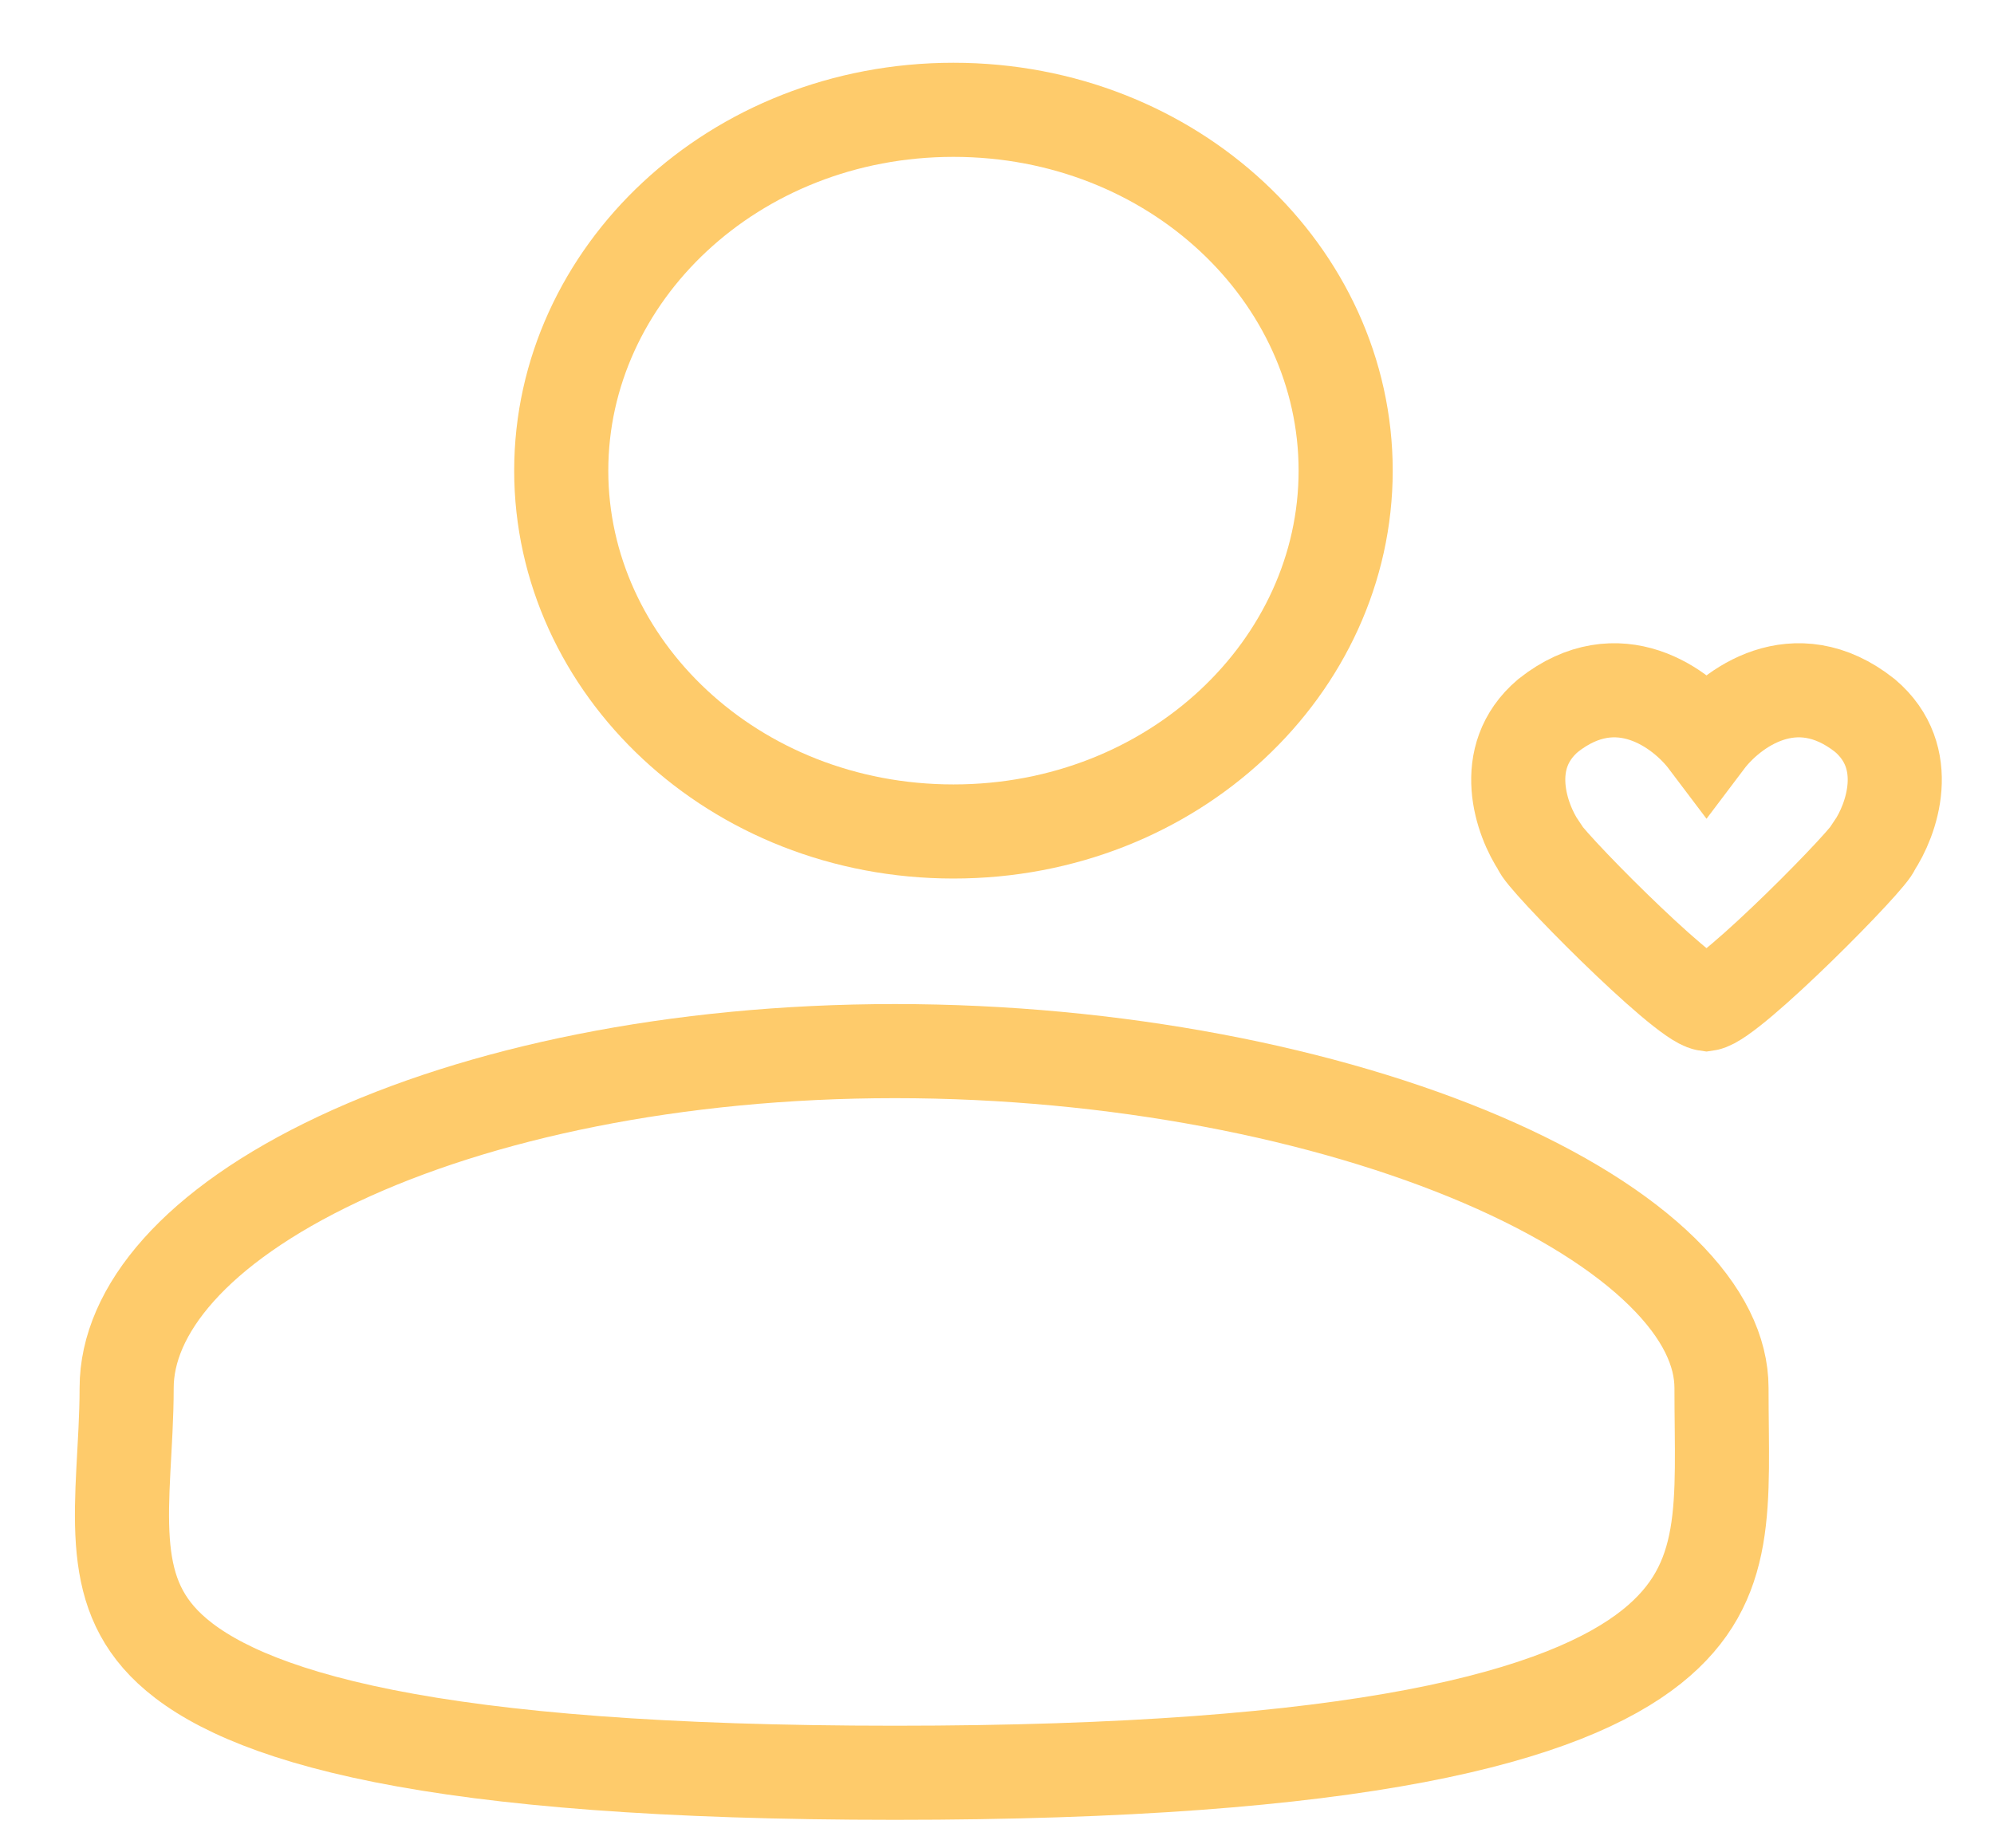
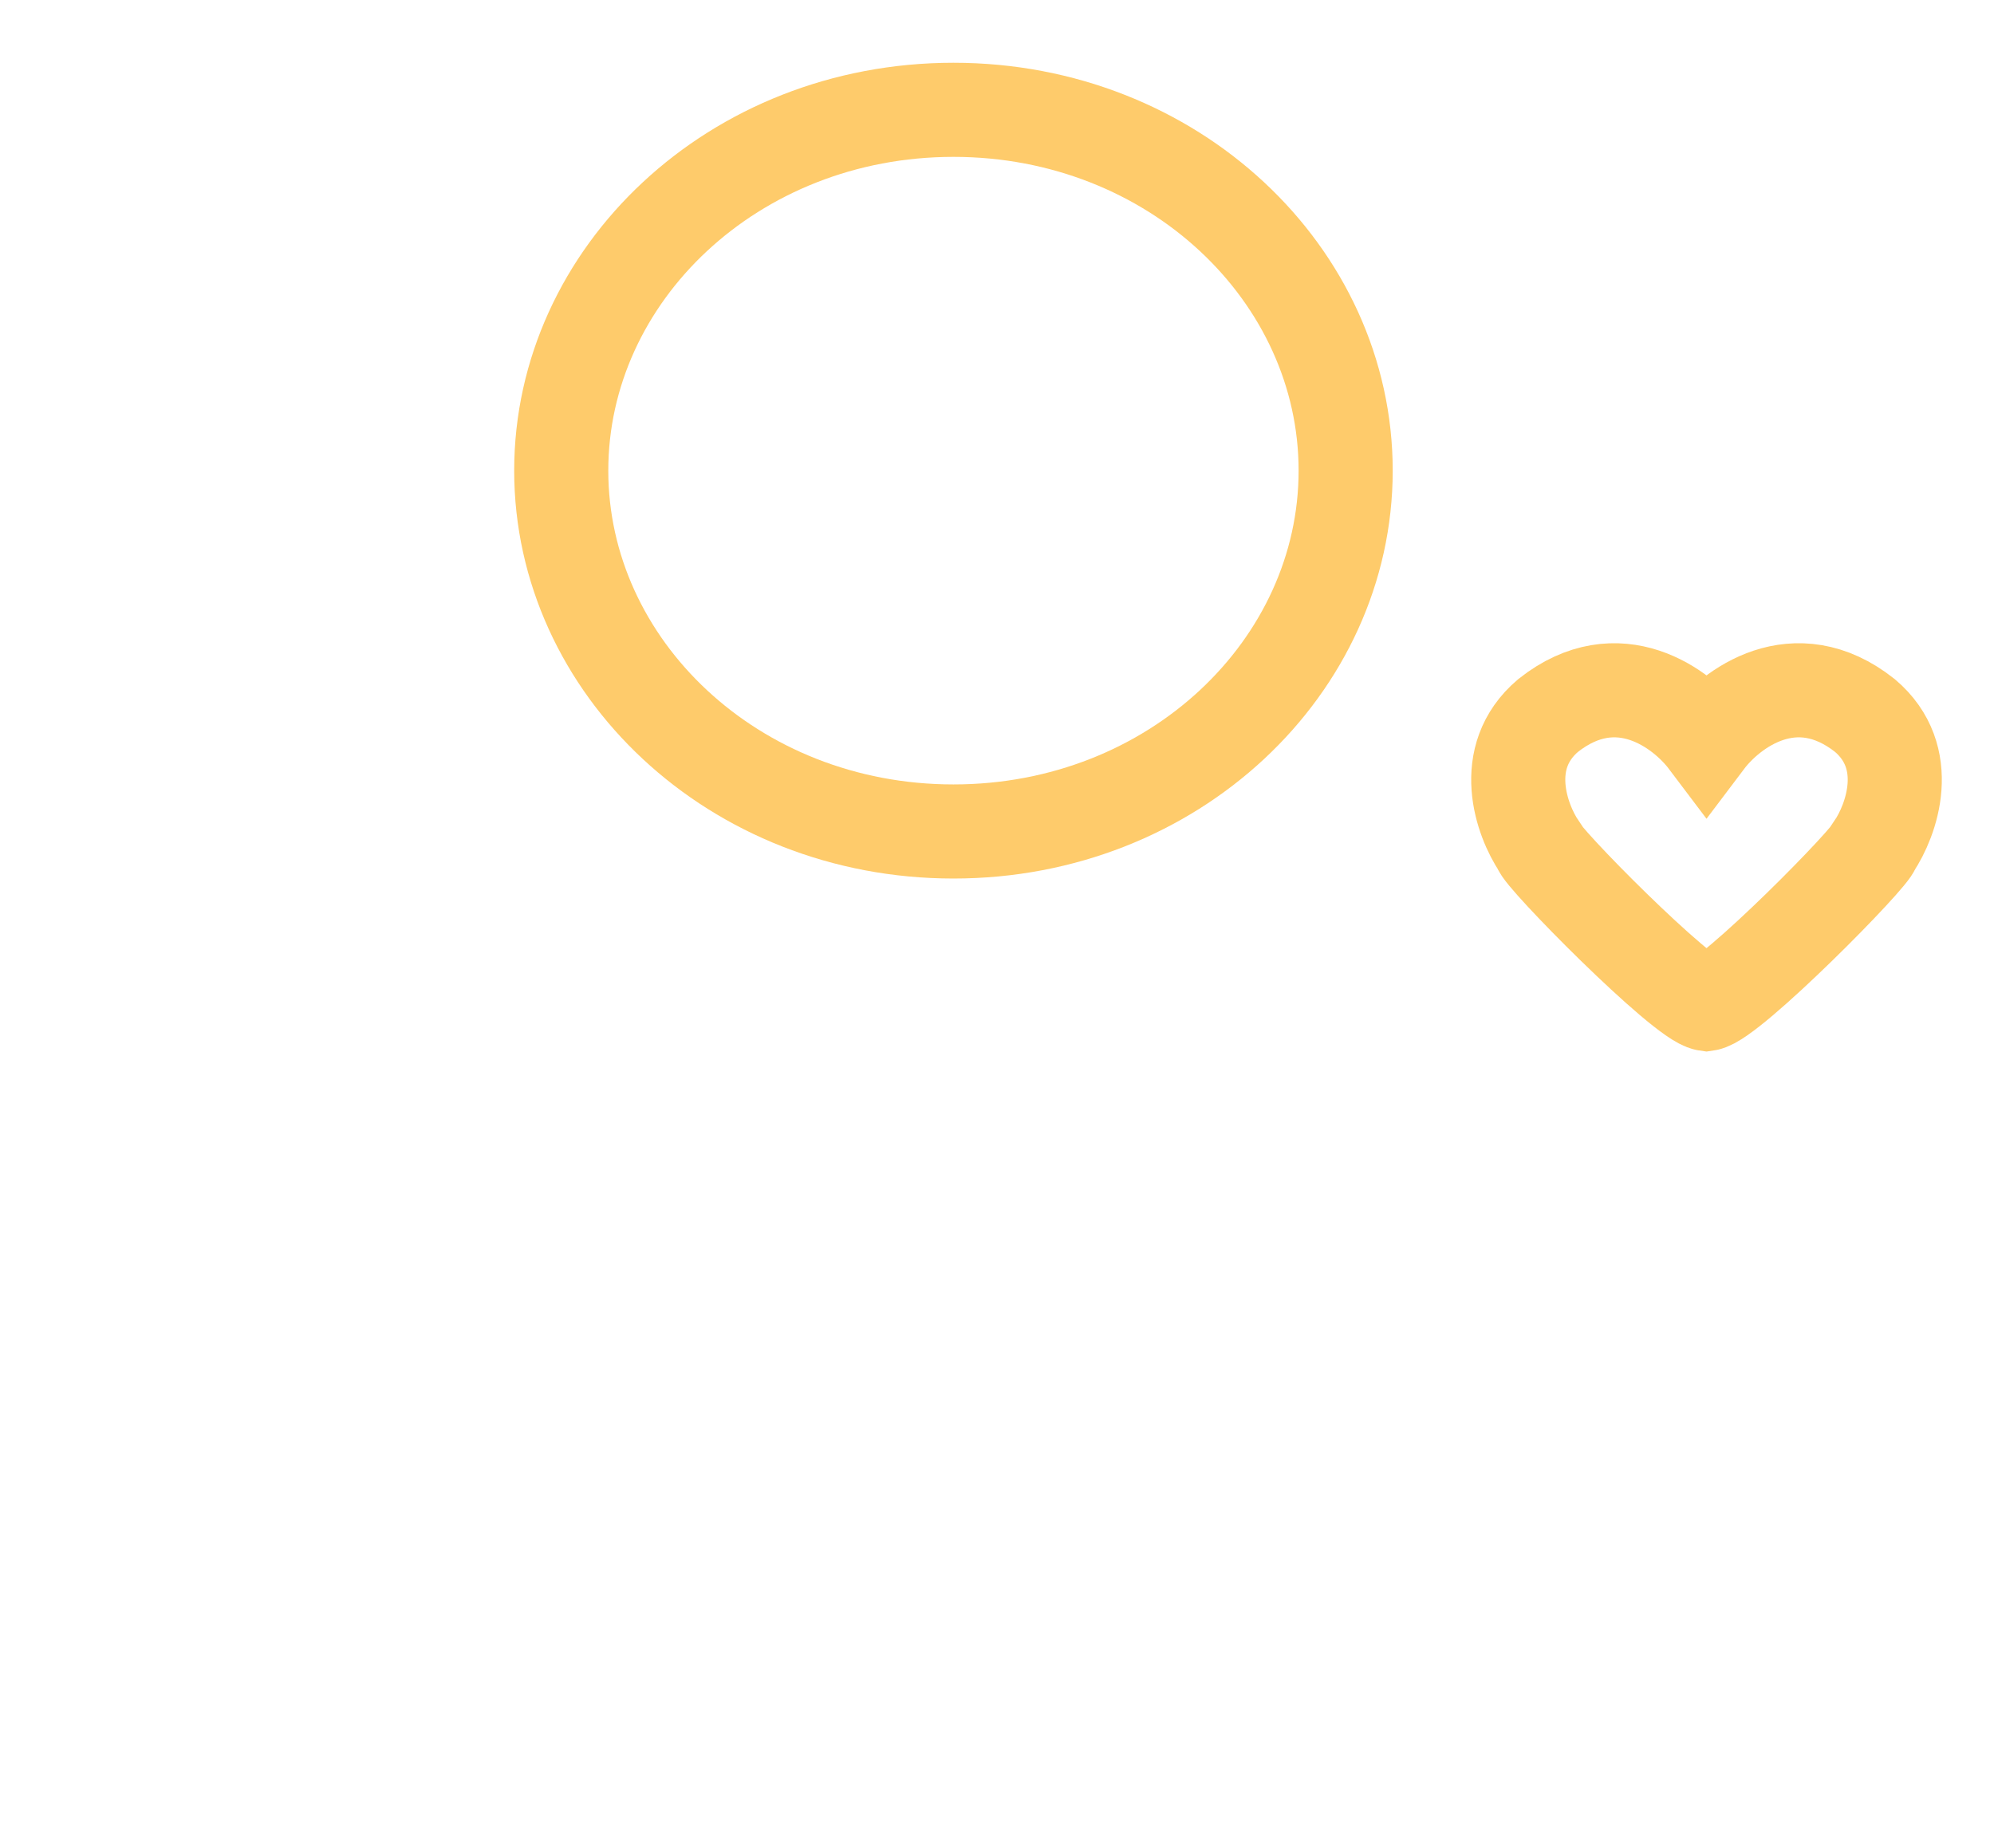
<svg xmlns="http://www.w3.org/2000/svg" width="41" height="38" viewBox="0 0 41 38" fill="none">
  <path fill-rule="evenodd" clip-rule="evenodd" d="M35.089 15.229C35.587 14.569 36.907 13.574 38.345 14.712C39.363 15.575 38.891 16.87 38.527 17.409C38.527 17.587 35.579 20.575 35.089 20.645C34.598 20.575 31.651 17.587 31.651 17.409C31.287 16.87 30.814 15.575 31.832 14.712C33.271 13.574 34.591 14.569 35.089 15.229Z" stroke="#FECB6B" stroke-width="1.935" />
  <path d="M19.605 2.258C24.127 2.258 27.669 5.646 27.669 9.677C27.669 13.708 24.127 17.097 19.605 17.097C15.082 17.097 11.54 13.708 11.54 9.677C11.54 5.646 15.082 2.258 19.605 2.258Z" stroke="#FECB6B" stroke-width="1.935" />
-   <path d="M18.401 21.613C22.922 21.613 27.279 22.477 30.474 23.846C32.073 24.532 33.334 25.324 34.181 26.157C35.026 26.988 35.396 27.793 35.397 28.539C35.397 30.913 35.616 32.537 33.964 33.858C33.09 34.556 31.618 35.216 29.11 35.694C26.612 36.17 23.161 36.452 18.401 36.452C13.64 36.452 10.269 36.17 7.888 35.696C5.494 35.219 4.201 34.566 3.493 33.906C2.827 33.284 2.59 32.572 2.526 31.696C2.494 31.242 2.509 30.759 2.537 30.222C2.564 29.703 2.604 29.116 2.604 28.539C2.604 26.954 4.005 25.223 6.959 23.832C9.837 22.477 13.882 21.613 18.401 21.613Z" stroke="#FECB6B" stroke-width="1.935" />
</svg>